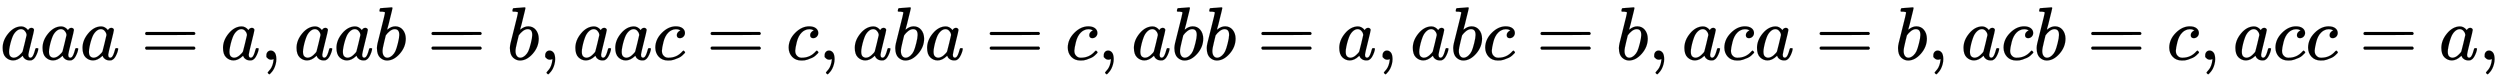
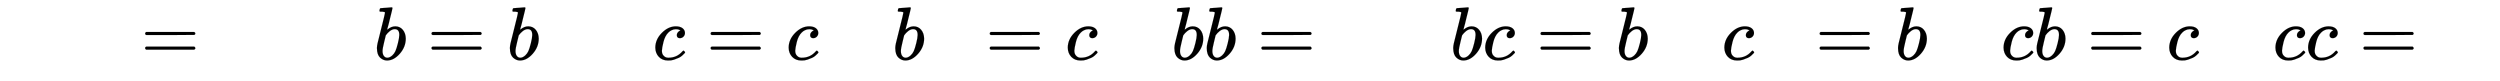
<svg xmlns="http://www.w3.org/2000/svg" xmlns:xlink="http://www.w3.org/1999/xlink" width="76.981ex" height="2.509ex" style="vertical-align: -0.671ex;" viewBox="0 -791.3 33144.3 1080.4" role="img" focusable="false" aria-labelledby="MathJax-SVG-1-Title">
  <title id="MathJax-SVG-1-Title">{\displaystyle aaa=a,aab=b,aac=c,aba=c,abb=a,abc=b,aca=b,acb=c,acc=a,}</title>
  <defs aria-hidden="true">
-     <path stroke-width="1" id="E1-MJMATHI-61" d="M33 157Q33 258 109 349T280 441Q331 441 370 392Q386 422 416 422Q429 422 439 414T449 394Q449 381 412 234T374 68Q374 43 381 35T402 26Q411 27 422 35Q443 55 463 131Q469 151 473 152Q475 153 483 153H487Q506 153 506 144Q506 138 501 117T481 63T449 13Q436 0 417 -8Q409 -10 393 -10Q359 -10 336 5T306 36L300 51Q299 52 296 50Q294 48 292 46Q233 -10 172 -10Q117 -10 75 30T33 157ZM351 328Q351 334 346 350T323 385T277 405Q242 405 210 374T160 293Q131 214 119 129Q119 126 119 118T118 106Q118 61 136 44T179 26Q217 26 254 59T298 110Q300 114 325 217T351 328Z" />
    <path stroke-width="1" id="E1-MJMAIN-3D" d="M56 347Q56 360 70 367H707Q722 359 722 347Q722 336 708 328L390 327H72Q56 332 56 347ZM56 153Q56 168 72 173H708Q722 163 722 153Q722 140 707 133H70Q56 140 56 153Z" />
-     <path stroke-width="1" id="E1-MJMAIN-2C" d="M78 35T78 60T94 103T137 121Q165 121 187 96T210 8Q210 -27 201 -60T180 -117T154 -158T130 -185T117 -194Q113 -194 104 -185T95 -172Q95 -168 106 -156T131 -126T157 -76T173 -3V9L172 8Q170 7 167 6T161 3T152 1T140 0Q113 0 96 17Z" />
    <path stroke-width="1" id="E1-MJMATHI-62" d="M73 647Q73 657 77 670T89 683Q90 683 161 688T234 694Q246 694 246 685T212 542Q204 508 195 472T180 418L176 399Q176 396 182 402Q231 442 283 442Q345 442 383 396T422 280Q422 169 343 79T173 -11Q123 -11 82 27T40 150V159Q40 180 48 217T97 414Q147 611 147 623T109 637Q104 637 101 637H96Q86 637 83 637T76 640T73 647ZM336 325V331Q336 405 275 405Q258 405 240 397T207 376T181 352T163 330L157 322L136 236Q114 150 114 114Q114 66 138 42Q154 26 178 26Q211 26 245 58Q270 81 285 114T318 219Q336 291 336 325Z" />
    <path stroke-width="1" id="E1-MJMATHI-63" d="M34 159Q34 268 120 355T306 442Q362 442 394 418T427 355Q427 326 408 306T360 285Q341 285 330 295T319 325T330 359T352 380T366 386H367Q367 388 361 392T340 400T306 404Q276 404 249 390Q228 381 206 359Q162 315 142 235T121 119Q121 73 147 50Q169 26 205 26H209Q321 26 394 111Q403 121 406 121Q410 121 419 112T429 98T420 83T391 55T346 25T282 0T202 -11Q127 -11 81 37T34 159Z" />
  </defs>
  <g stroke="currentColor" fill="currentColor" stroke-width="0" transform="matrix(1 0 0 -1 0 0)" aria-hidden="true">
    <use xlink:href="#E1-MJMATHI-61" x="0" y="0" />
    <use xlink:href="#E1-MJMATHI-61" x="529" y="0" />
    <use xlink:href="#E1-MJMATHI-61" x="1059" y="0" />
    <use xlink:href="#E1-MJMAIN-3D" x="1866" y="0" />
    <use xlink:href="#E1-MJMATHI-61" x="2922" y="0" />
    <use xlink:href="#E1-MJMAIN-2C" x="3452" y="0" />
    <use xlink:href="#E1-MJMATHI-61" x="3897" y="0" />
    <use xlink:href="#E1-MJMATHI-61" x="4426" y="0" />
    <use xlink:href="#E1-MJMATHI-62" x="4956" y="0" />
    <use xlink:href="#E1-MJMAIN-3D" x="5663" y="0" />
    <use xlink:href="#E1-MJMATHI-62" x="6719" y="0" />
    <use xlink:href="#E1-MJMAIN-2C" x="7149" y="0" />
    <use xlink:href="#E1-MJMATHI-61" x="7594" y="0" />
    <use xlink:href="#E1-MJMATHI-61" x="8123" y="0" />
    <use xlink:href="#E1-MJMATHI-63" x="8653" y="0" />
    <use xlink:href="#E1-MJMAIN-3D" x="9364" y="0" />
    <use xlink:href="#E1-MJMATHI-63" x="10421" y="0" />
    <use xlink:href="#E1-MJMAIN-2C" x="10854" y="0" />
    <use xlink:href="#E1-MJMATHI-61" x="11299" y="0" />
    <use xlink:href="#E1-MJMATHI-62" x="11829" y="0" />
    <use xlink:href="#E1-MJMATHI-61" x="12258" y="0" />
    <use xlink:href="#E1-MJMAIN-3D" x="13065" y="0" />
    <use xlink:href="#E1-MJMATHI-63" x="14122" y="0" />
    <use xlink:href="#E1-MJMAIN-2C" x="14555" y="0" />
    <use xlink:href="#E1-MJMATHI-61" x="15000" y="0" />
    <use xlink:href="#E1-MJMATHI-62" x="15530" y="0" />
    <use xlink:href="#E1-MJMATHI-62" x="15959" y="0" />
    <use xlink:href="#E1-MJMAIN-3D" x="16667" y="0" />
    <use xlink:href="#E1-MJMATHI-61" x="17723" y="0" />
    <use xlink:href="#E1-MJMAIN-2C" x="18252" y="0" />
    <use xlink:href="#E1-MJMATHI-61" x="18698" y="0" />
    <use xlink:href="#E1-MJMATHI-62" x="19227" y="0" />
    <use xlink:href="#E1-MJMATHI-63" x="19657" y="0" />
    <use xlink:href="#E1-MJMAIN-3D" x="20368" y="0" />
    <use xlink:href="#E1-MJMATHI-62" x="21424" y="0" />
    <use xlink:href="#E1-MJMAIN-2C" x="21854" y="0" />
    <use xlink:href="#E1-MJMATHI-61" x="22299" y="0" />
    <use xlink:href="#E1-MJMATHI-63" x="22828" y="0" />
    <use xlink:href="#E1-MJMATHI-61" x="23262" y="0" />
    <use xlink:href="#E1-MJMAIN-3D" x="24069" y="0" />
    <use xlink:href="#E1-MJMATHI-62" x="25125" y="0" />
    <use xlink:href="#E1-MJMAIN-2C" x="25555" y="0" />
    <use xlink:href="#E1-MJMATHI-61" x="26000" y="0" />
    <use xlink:href="#E1-MJMATHI-63" x="26530" y="0" />
    <use xlink:href="#E1-MJMATHI-62" x="26963" y="0" />
    <use xlink:href="#E1-MJMAIN-3D" x="27670" y="0" />
    <use xlink:href="#E1-MJMATHI-63" x="28727" y="0" />
    <use xlink:href="#E1-MJMAIN-2C" x="29160" y="0" />
    <use xlink:href="#E1-MJMATHI-61" x="29605" y="0" />
    <use xlink:href="#E1-MJMATHI-63" x="30135" y="0" />
    <use xlink:href="#E1-MJMATHI-63" x="30568" y="0" />
    <use xlink:href="#E1-MJMAIN-3D" x="31280" y="0" />
    <use xlink:href="#E1-MJMATHI-61" x="32336" y="0" />
    <use xlink:href="#E1-MJMAIN-2C" x="32865" y="0" />
  </g>
</svg>